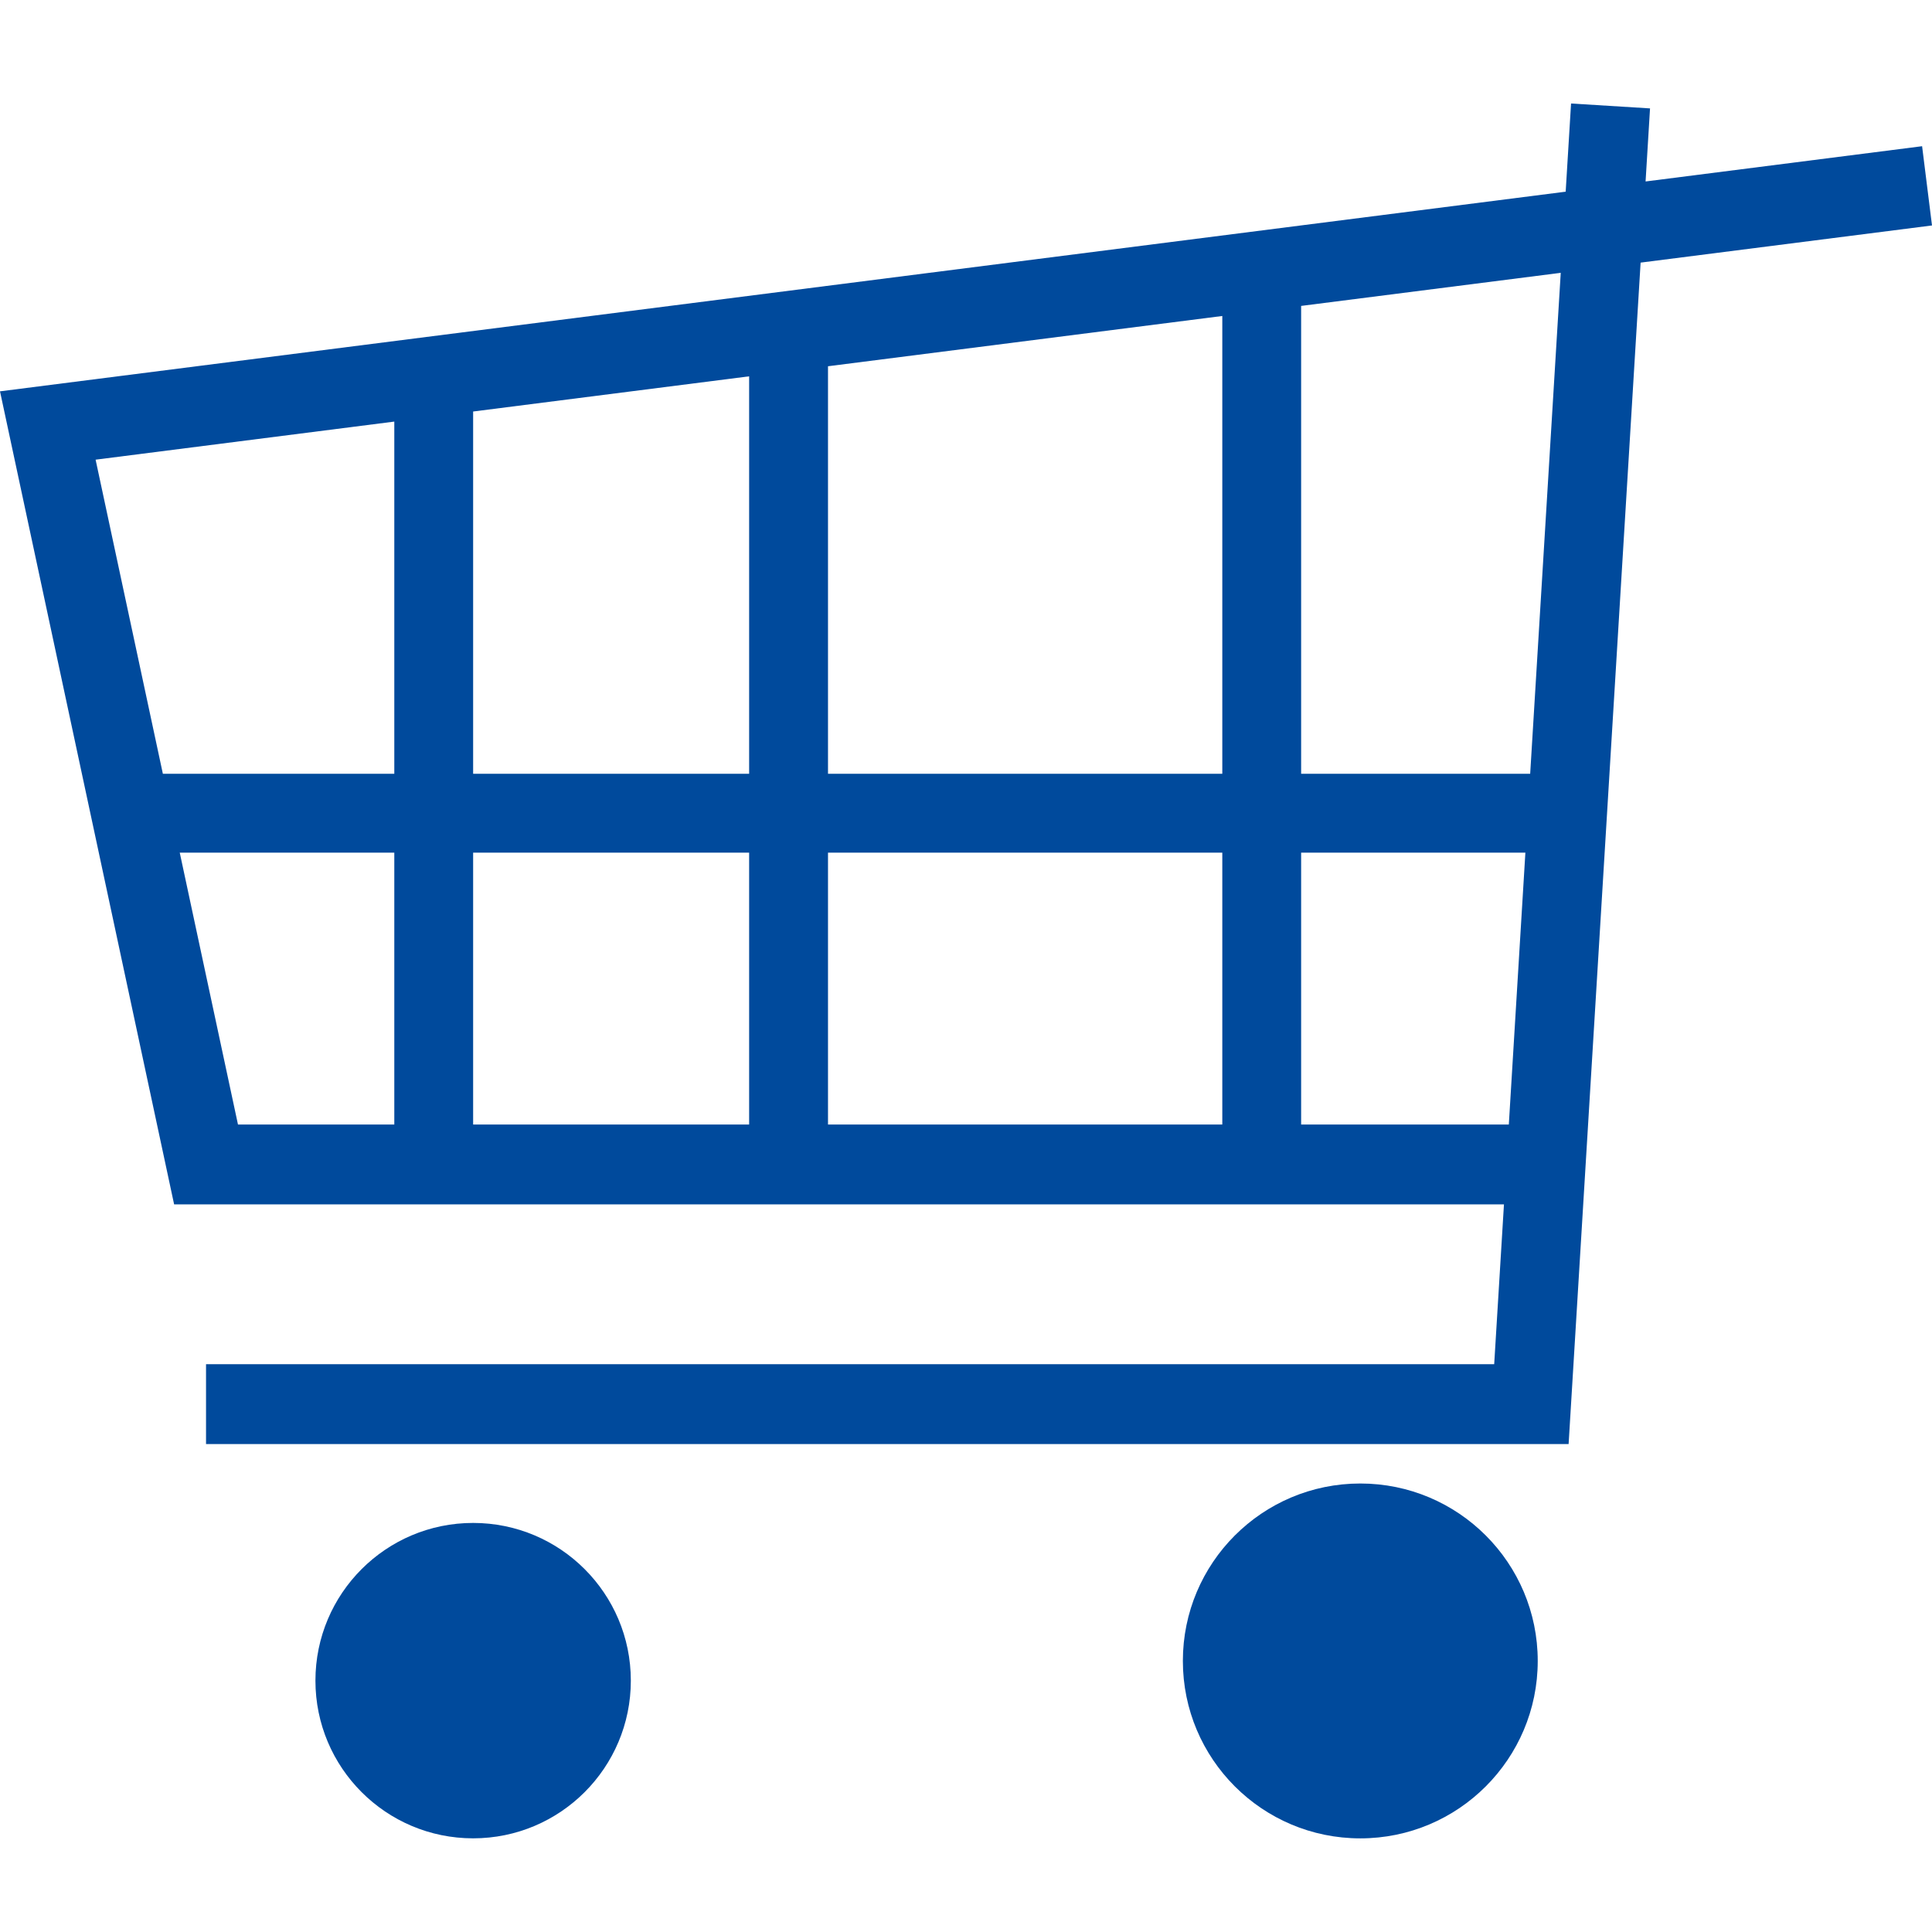
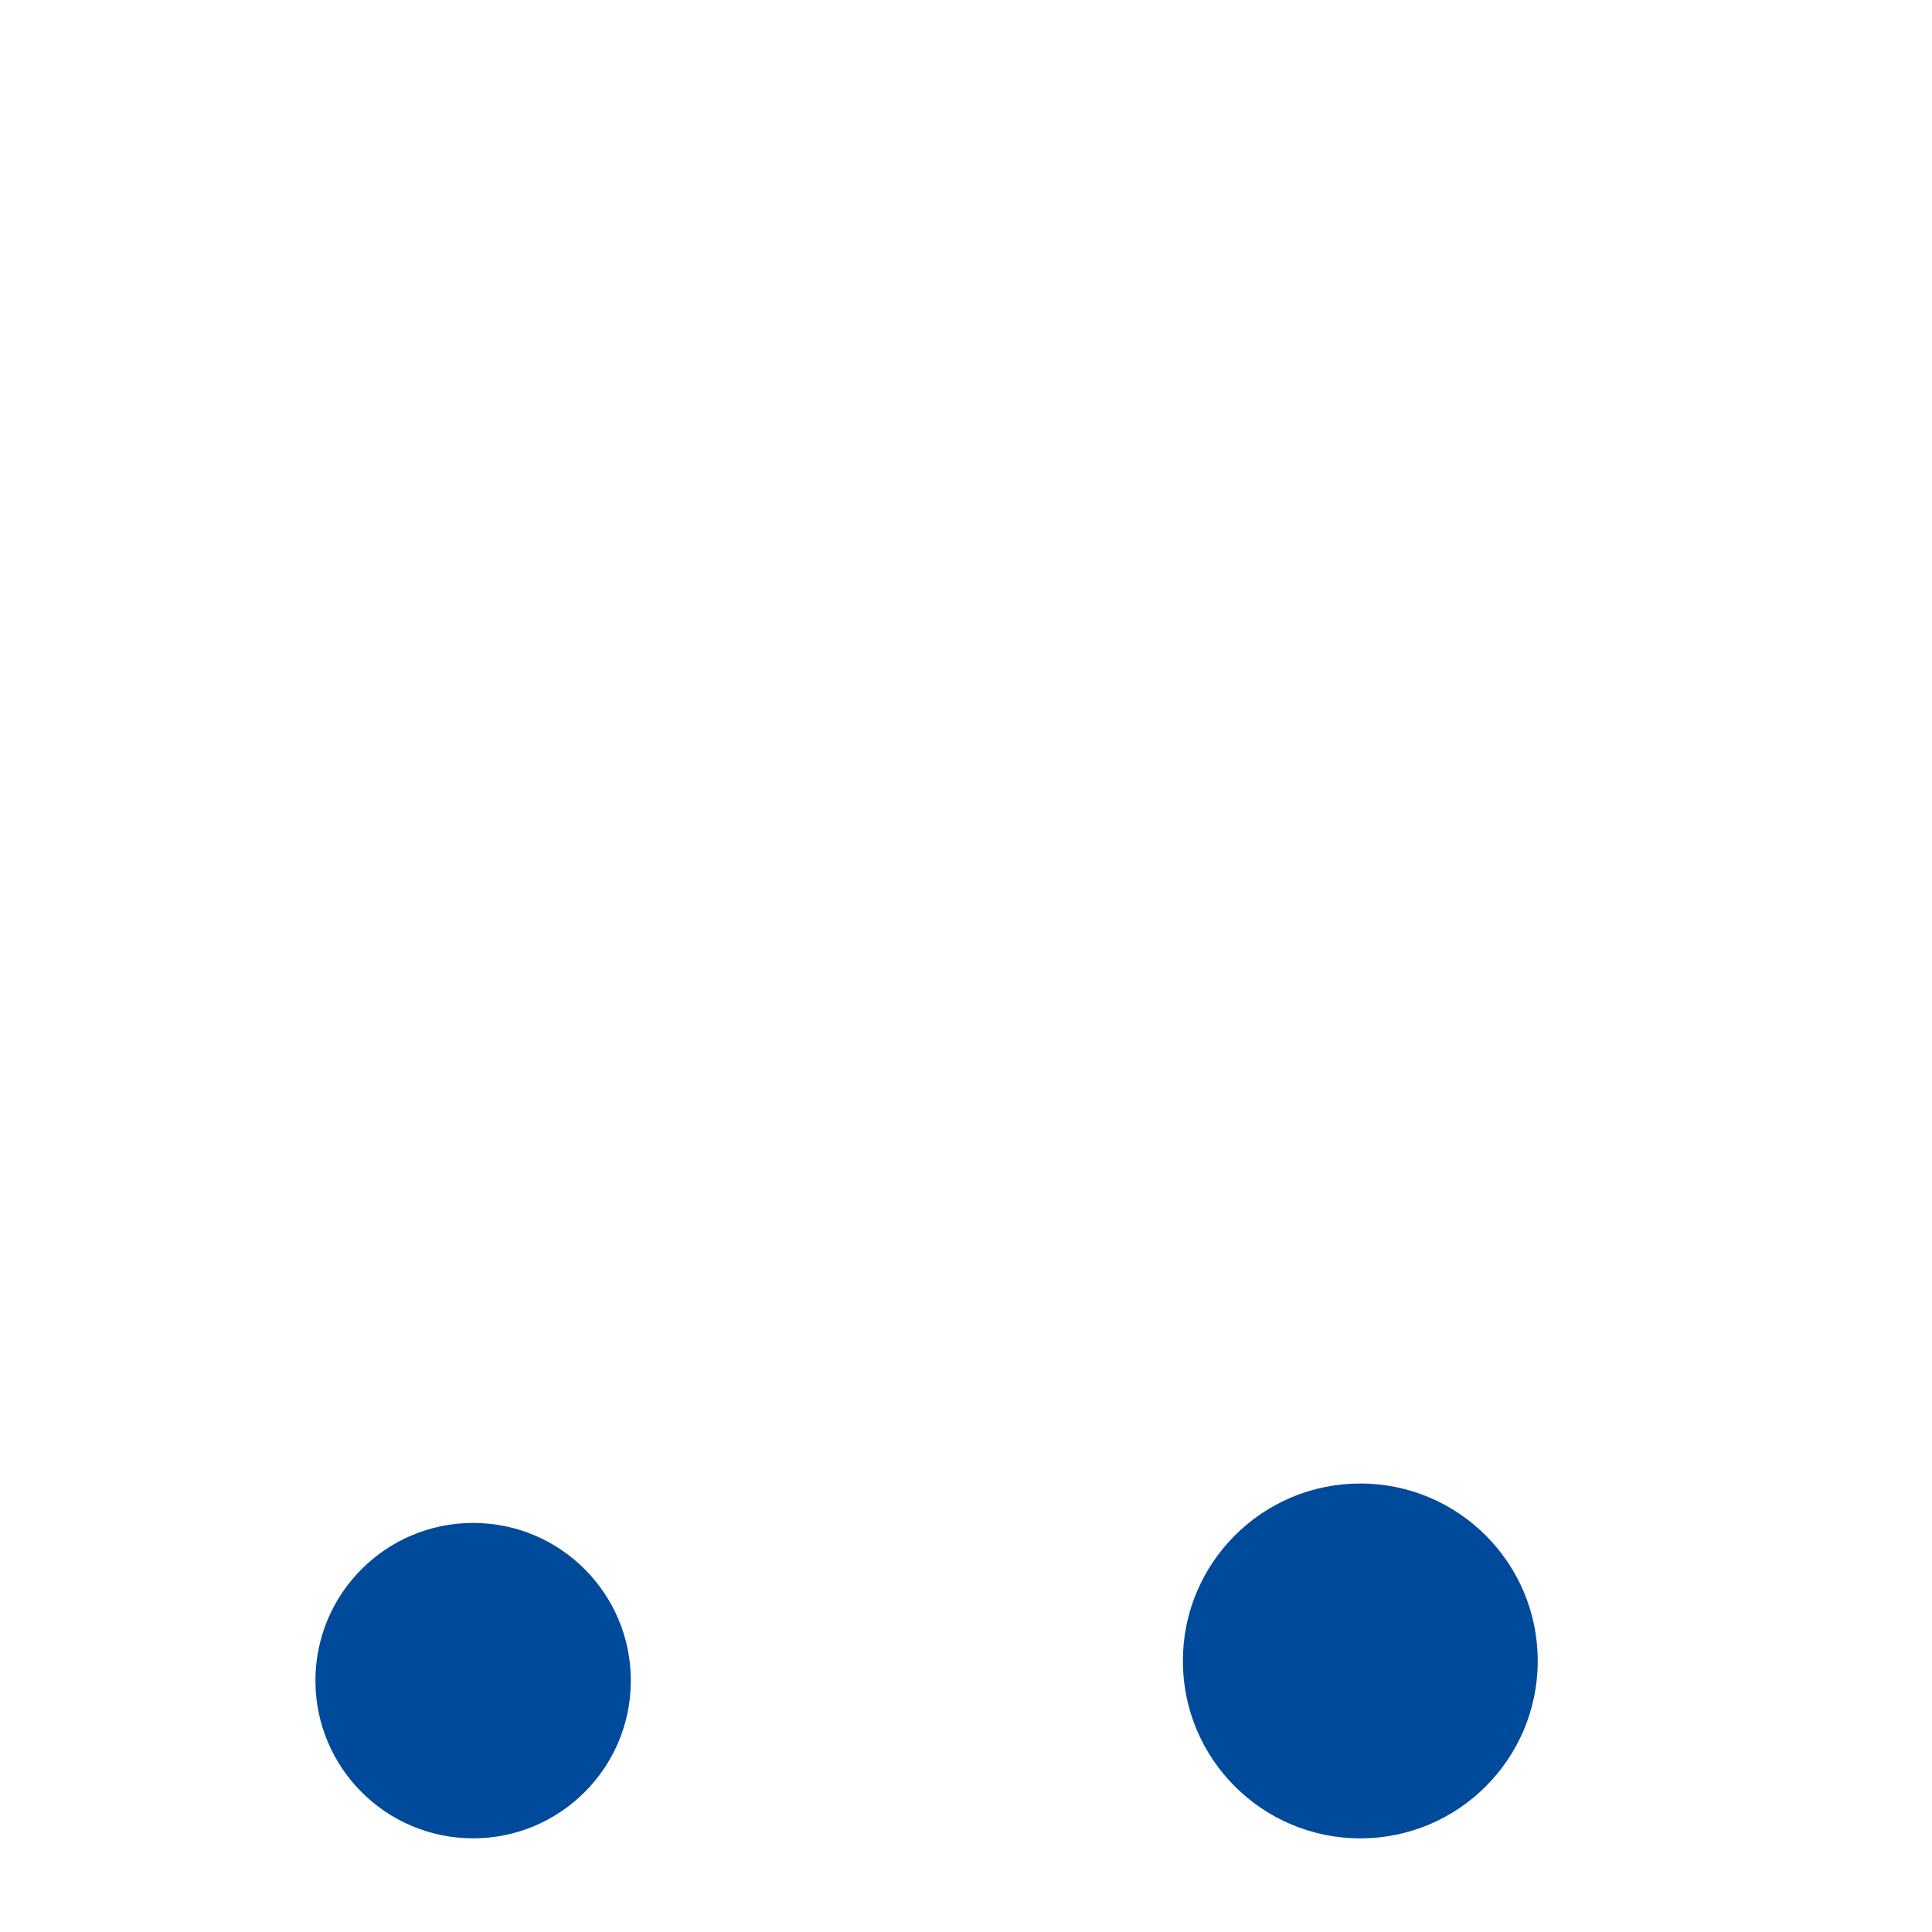
<svg xmlns="http://www.w3.org/2000/svg" width="56" height="56" viewBox="0 0 56 56" fill="none">
-   <path fill-rule="evenodd" clip-rule="evenodd" d="M45.382 5.556L45.538 3L47.827 3.142L47.698 5.26L55.713 4.238L56 6.535L47.554 7.612L45.467 41.857H5.972V39.542H43.31L43.593 34.91H5.047L0 11.343L45.382 5.556ZM45.239 7.908L37.714 8.867V22.429H44.353L45.239 7.908ZM44.214 24.714H37.714V32.595H43.734L44.214 24.714ZM35.429 22.429V9.159L24 10.616V22.429L35.429 22.429ZM24 24.714L35.429 24.714V32.595H24V24.714ZM21.714 22.429V10.908L13.714 11.928L13.714 22.429H21.714ZM13.714 24.714H21.714V32.595H13.714V24.714ZM11.429 22.429L11.429 12.22L2.771 13.324L4.721 22.429H11.429ZM5.21 24.714H11.429V32.595H6.898L5.21 24.714Z" fill="#004a9c" />
  <circle cx="13.714" cy="48.714" r="4.571" fill="#004a9c" />
  <circle cx="39.429" cy="48.143" r="5.143" fill="#004a9c" />
</svg>